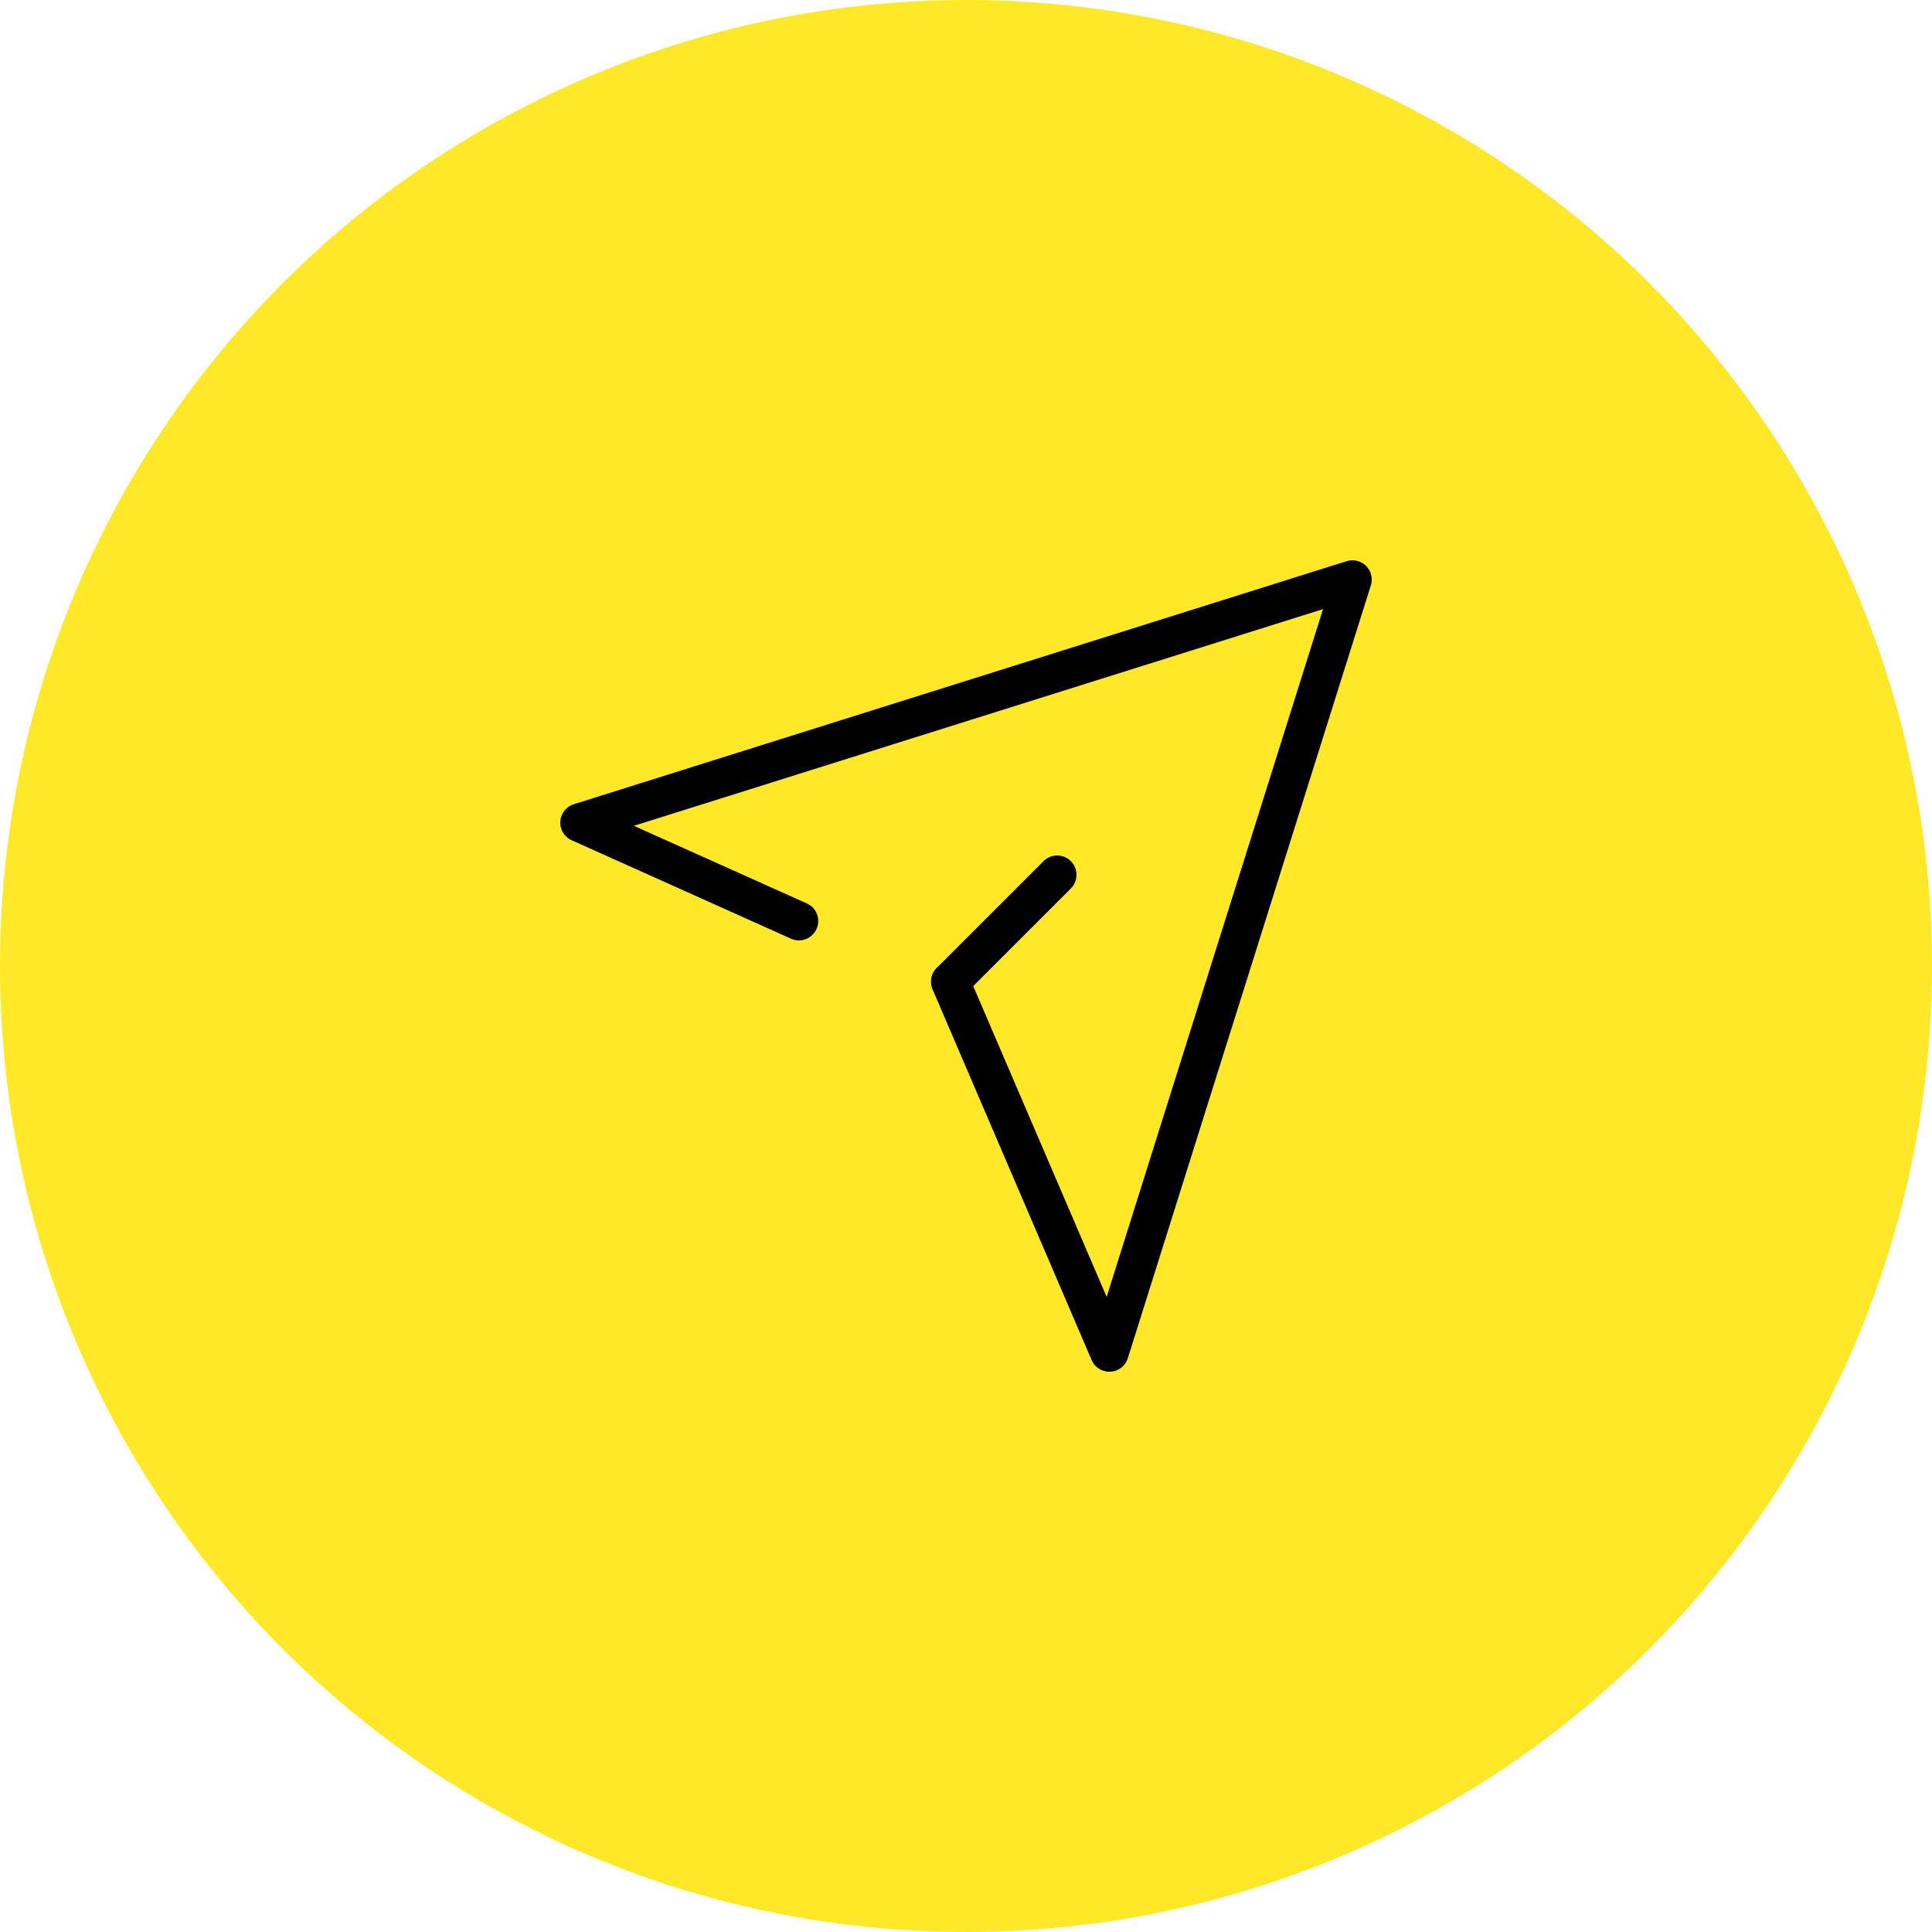
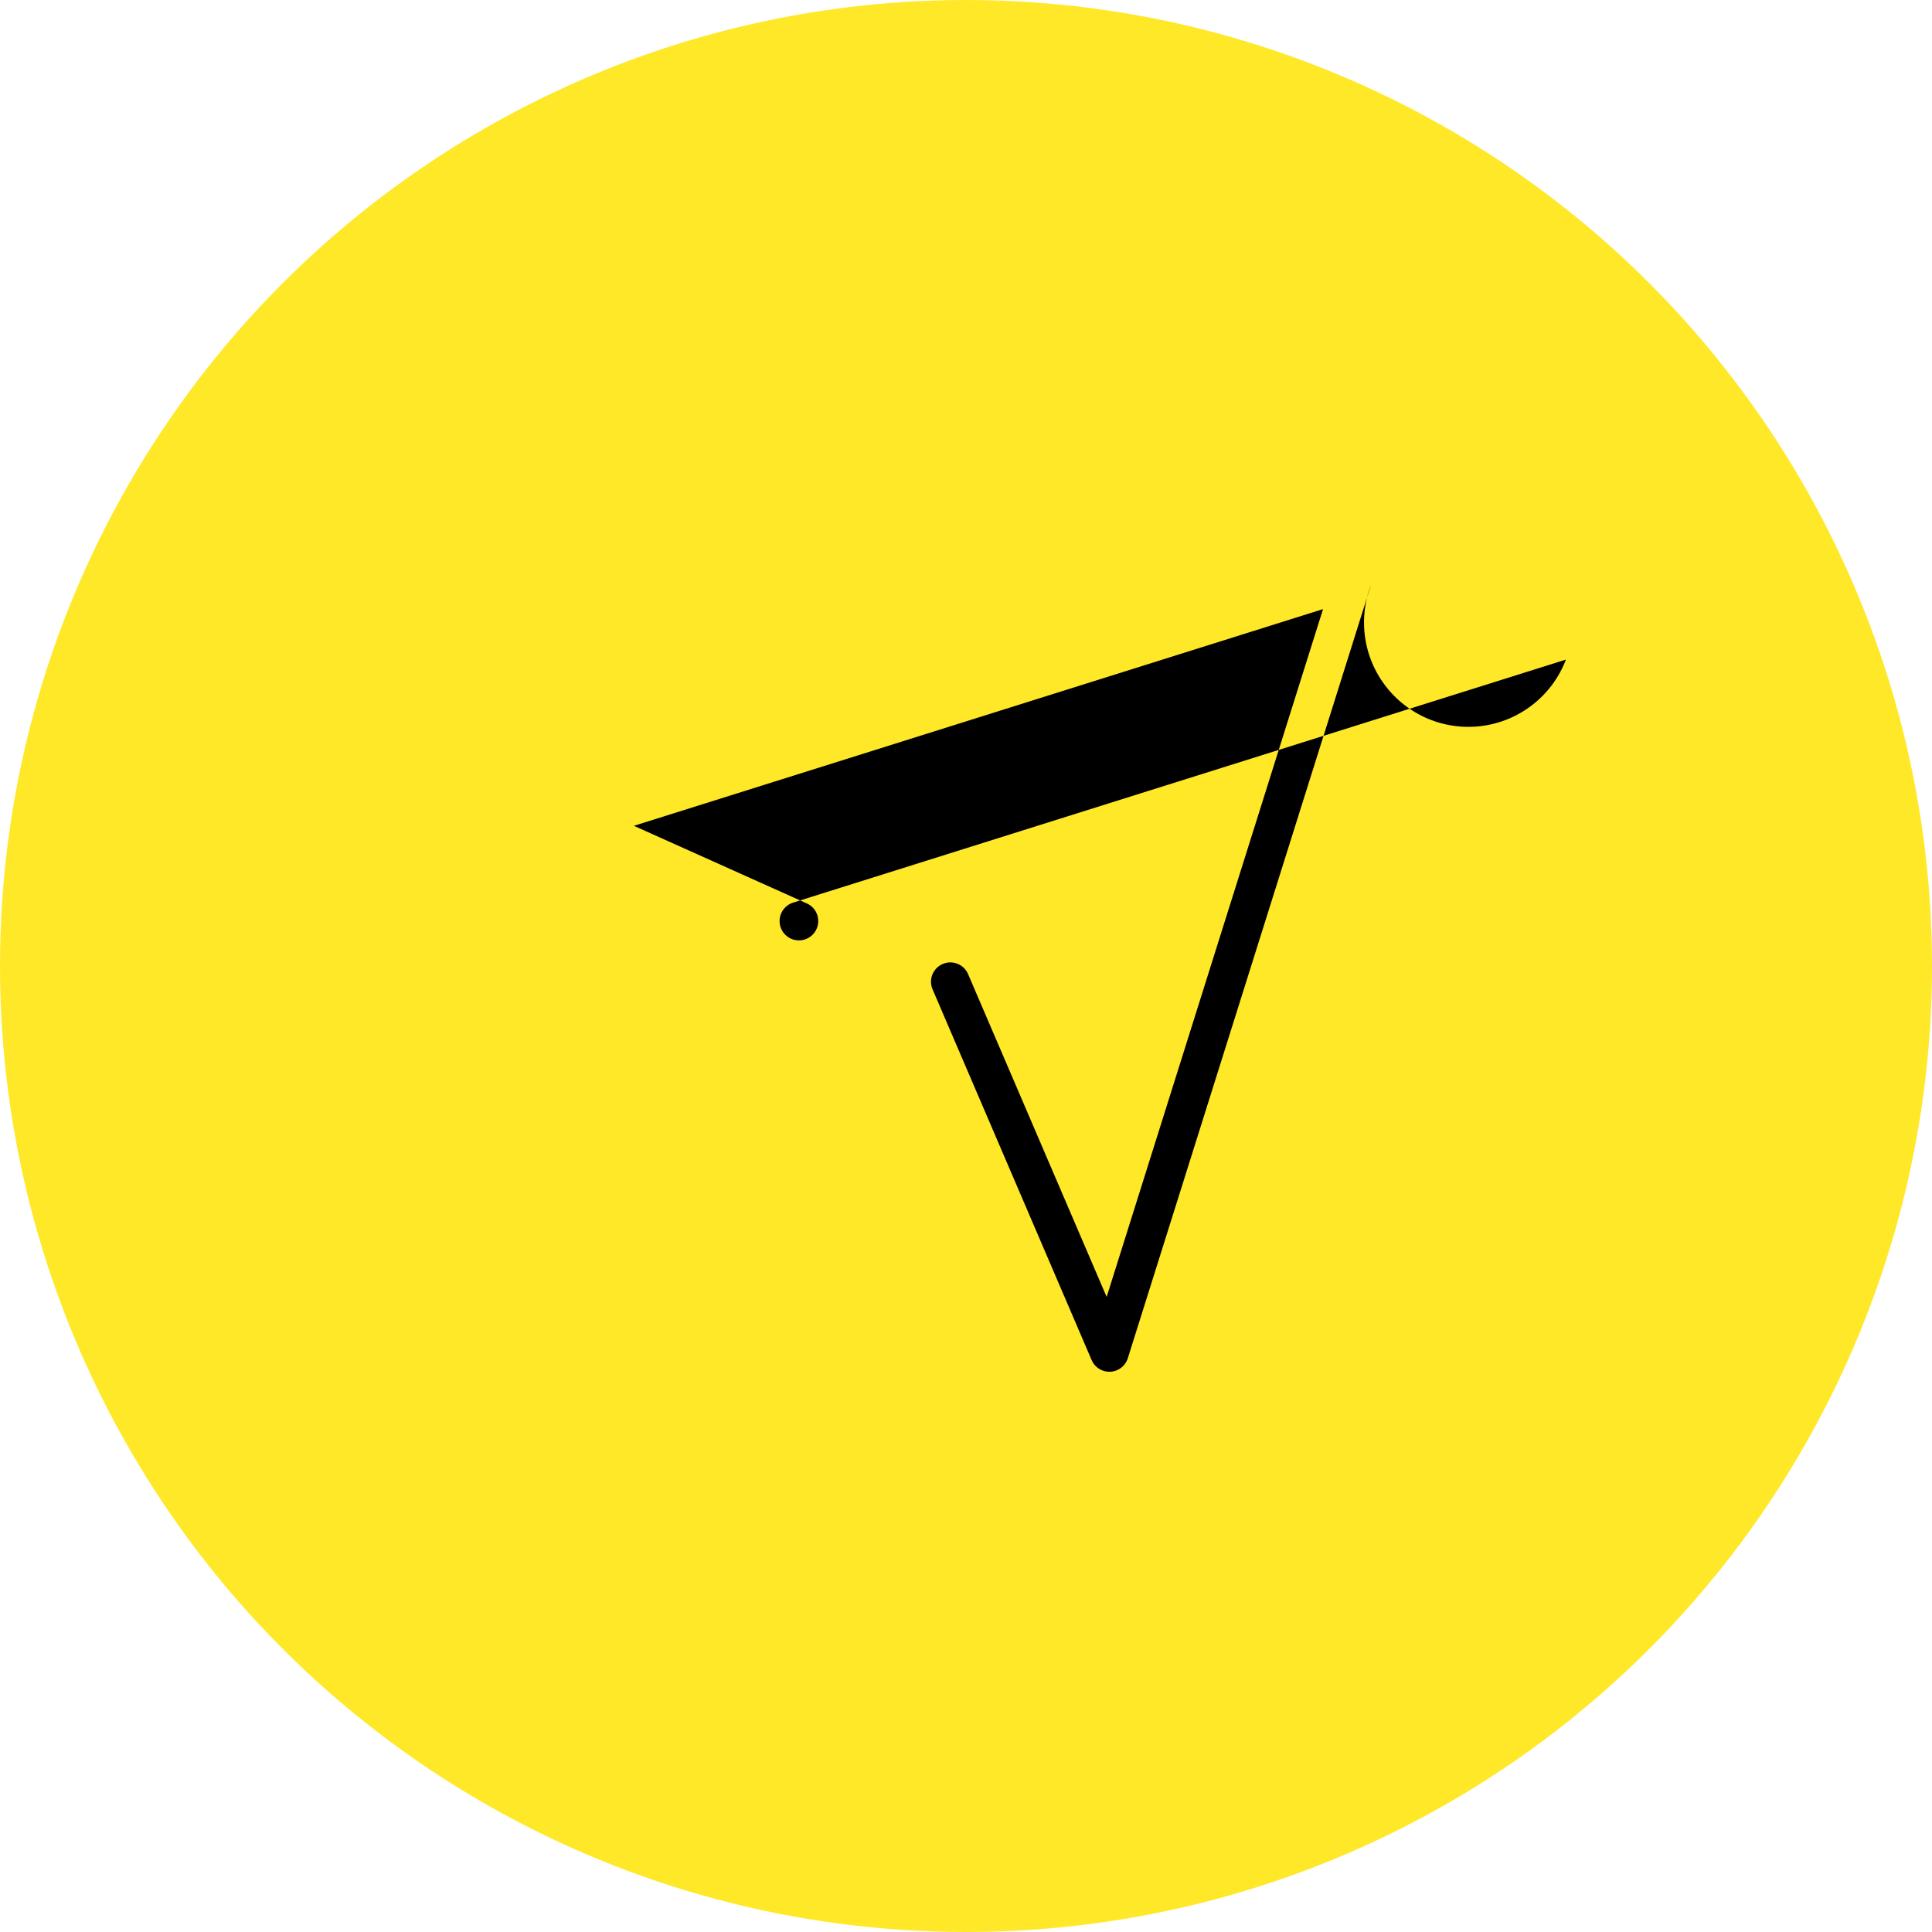
<svg xmlns="http://www.w3.org/2000/svg" width="100" height="100" viewBox="0 0 100 100">
  <defs>
    <style>
      .cls-1 {
        fill: #ffe828;
      }
    </style>
  </defs>
  <g id="icon" transform="translate(-10857 -5675)">
    <circle id="bg" class="cls-1" cx="50" cy="50" r="50" transform="translate(10857 5675)" />
    <g id="グループ_1" data-name="グループ 1" transform="translate(-4.23 1.67)">
-       <path id="パス_3" data-name="パス 3" d="M35.651,49.331a1,1,0,0,1-.919-.606L26.5,29.539a1,1,0,1,1,1.838-.789l7.172,16.708,11.2-35.6L11.04,21.074l8.951,4.017a1,1,0,1,1-.819,1.825L7.821,21.822a1,1,0,0,1,.109-1.866l40-12.579A1,1,0,0,1,49.185,8.63l-12.579,40a1,1,0,0,1-.9.7Z" transform="translate(10883 5695)" />
-       <path id="線_2" data-name="線 2" d="M0,6.52a1,1,0,0,1-.707-.293,1,1,0,0,1,0-1.414l5.52-5.52a1,1,0,0,1,1.414,0,1,1,0,0,1,0,1.414L.707,6.228A1,1,0,0,1,0,6.52Z" transform="translate(10910.429 5718.611)" />
+       <path id="パス_3" data-name="パス 3" d="M35.651,49.331a1,1,0,0,1-.919-.606L26.5,29.539a1,1,0,1,1,1.838-.789l7.172,16.708,11.2-35.6L11.04,21.074l8.951,4.017a1,1,0,1,1-.819,1.825a1,1,0,0,1,.109-1.866l40-12.579A1,1,0,0,1,49.185,8.63l-12.579,40a1,1,0,0,1-.9.7Z" transform="translate(10883 5695)" />
    </g>
  </g>
</svg>